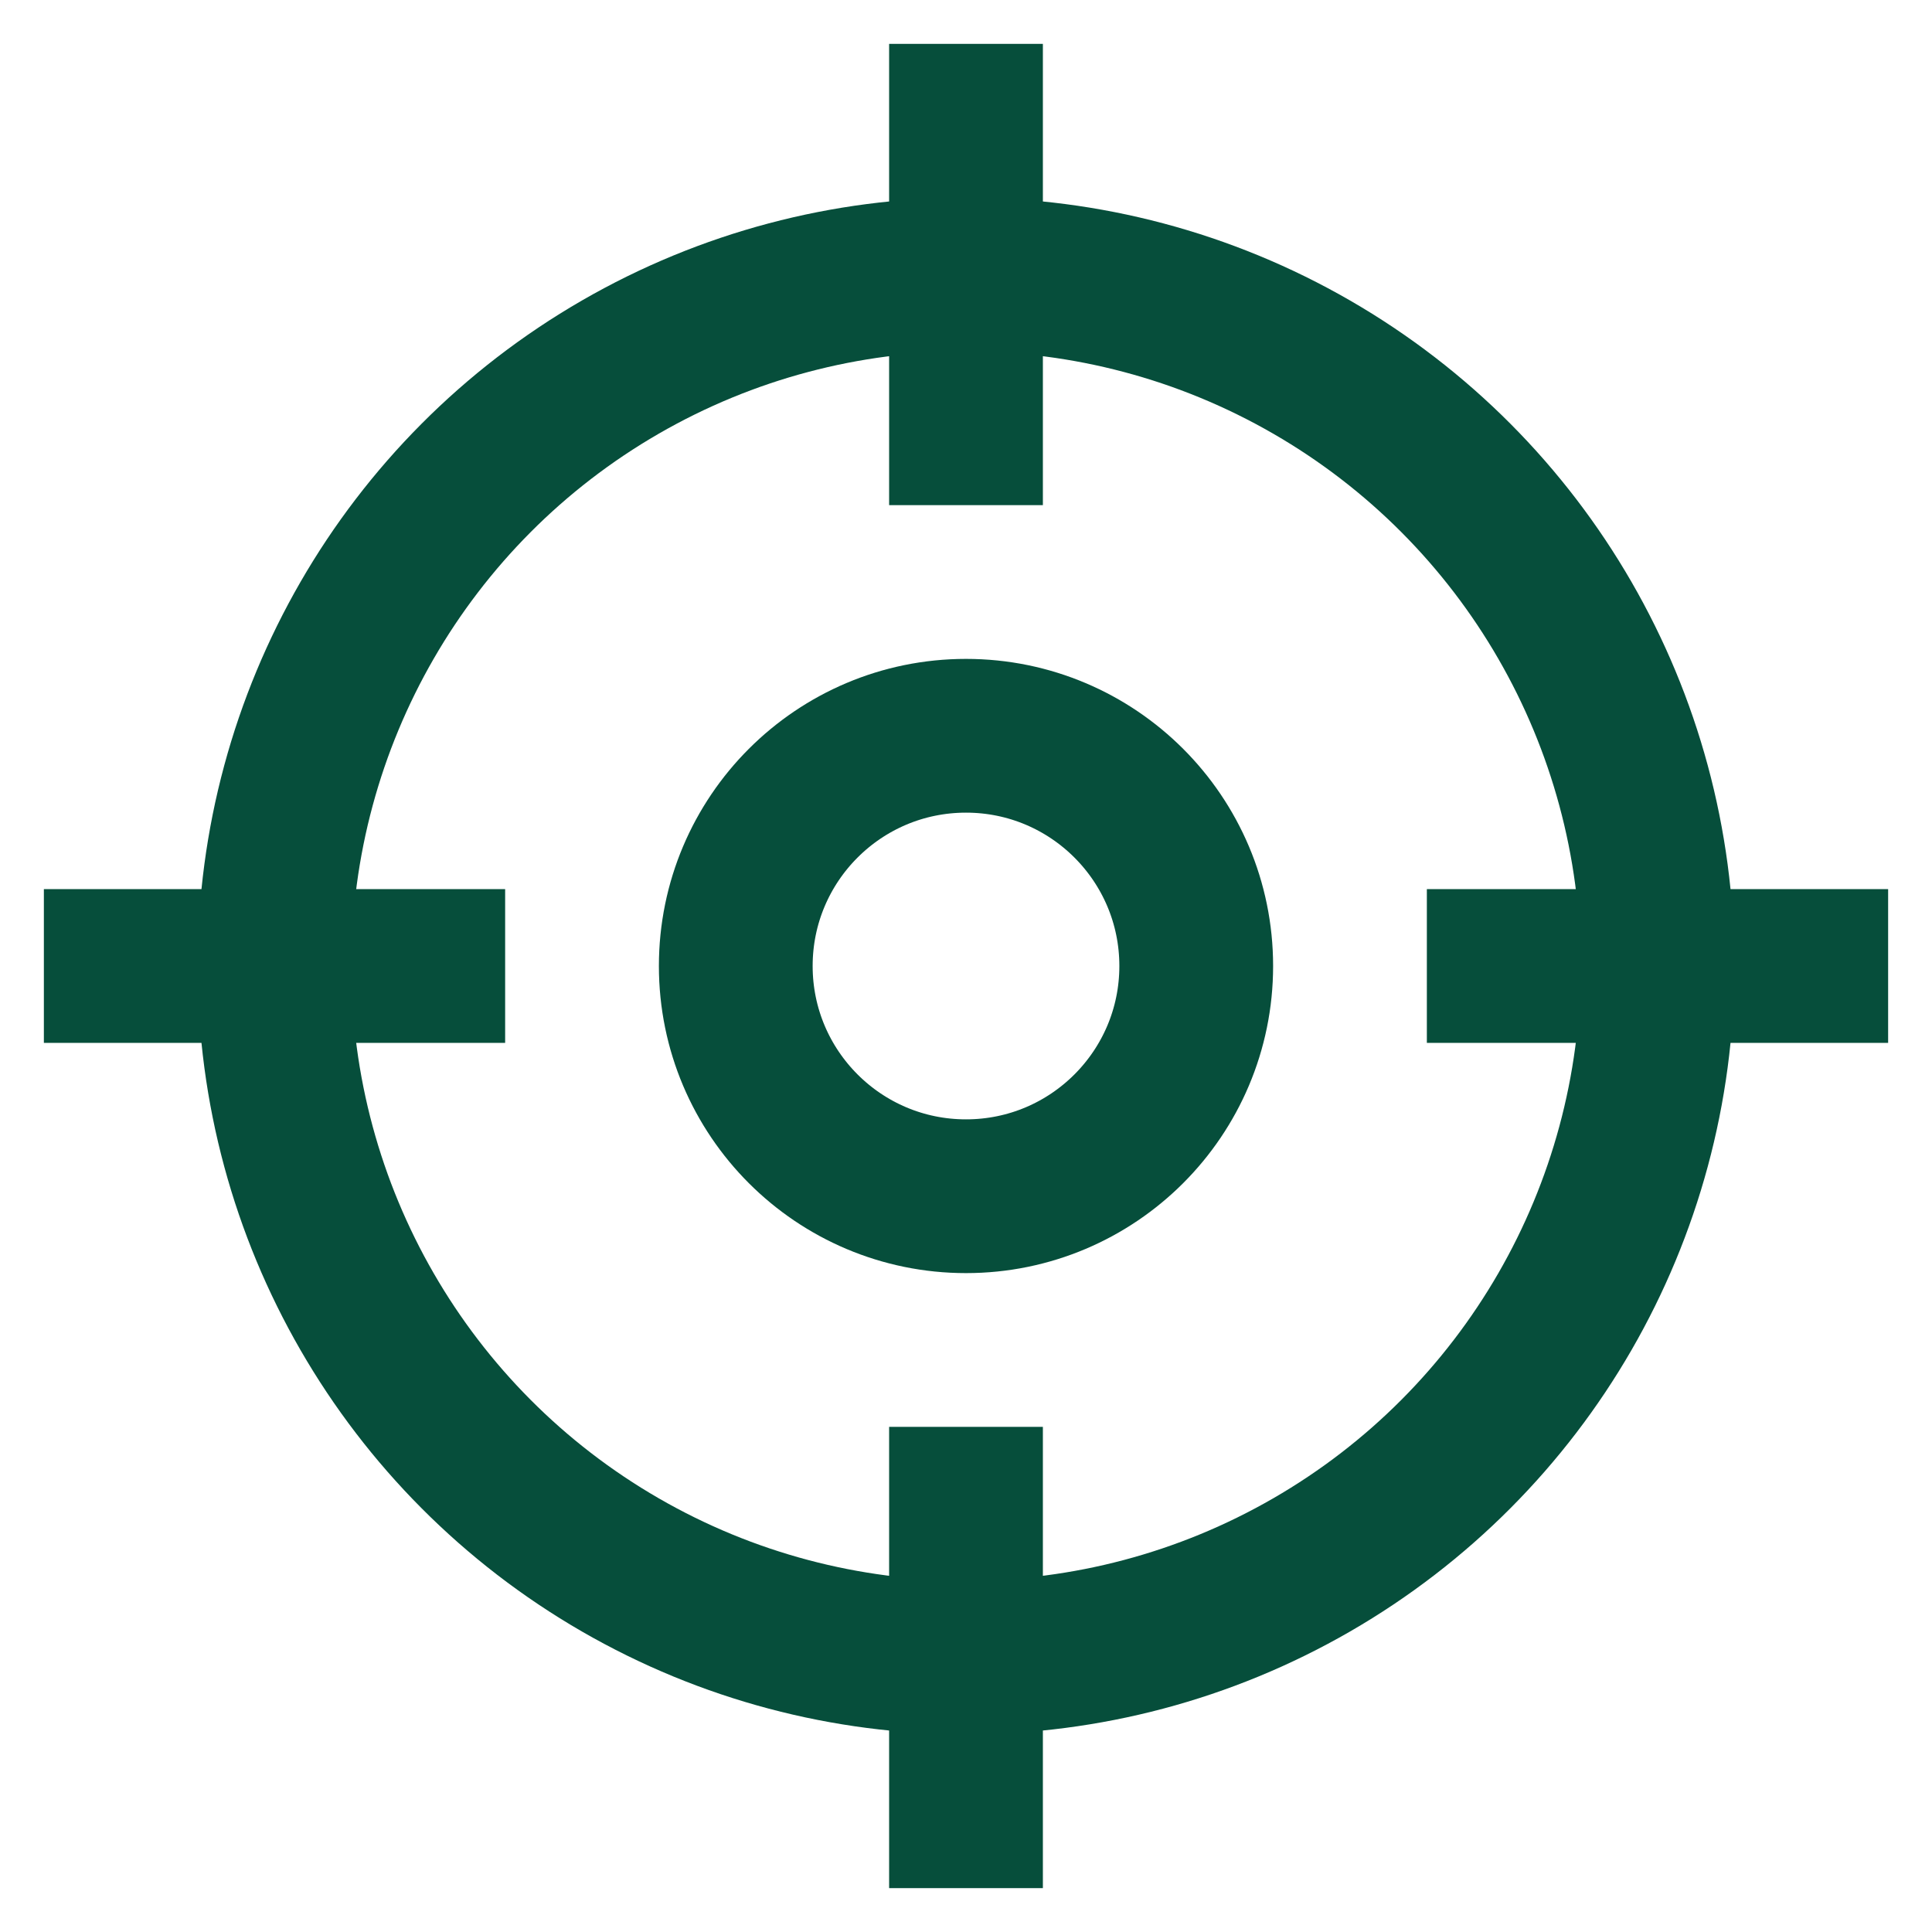
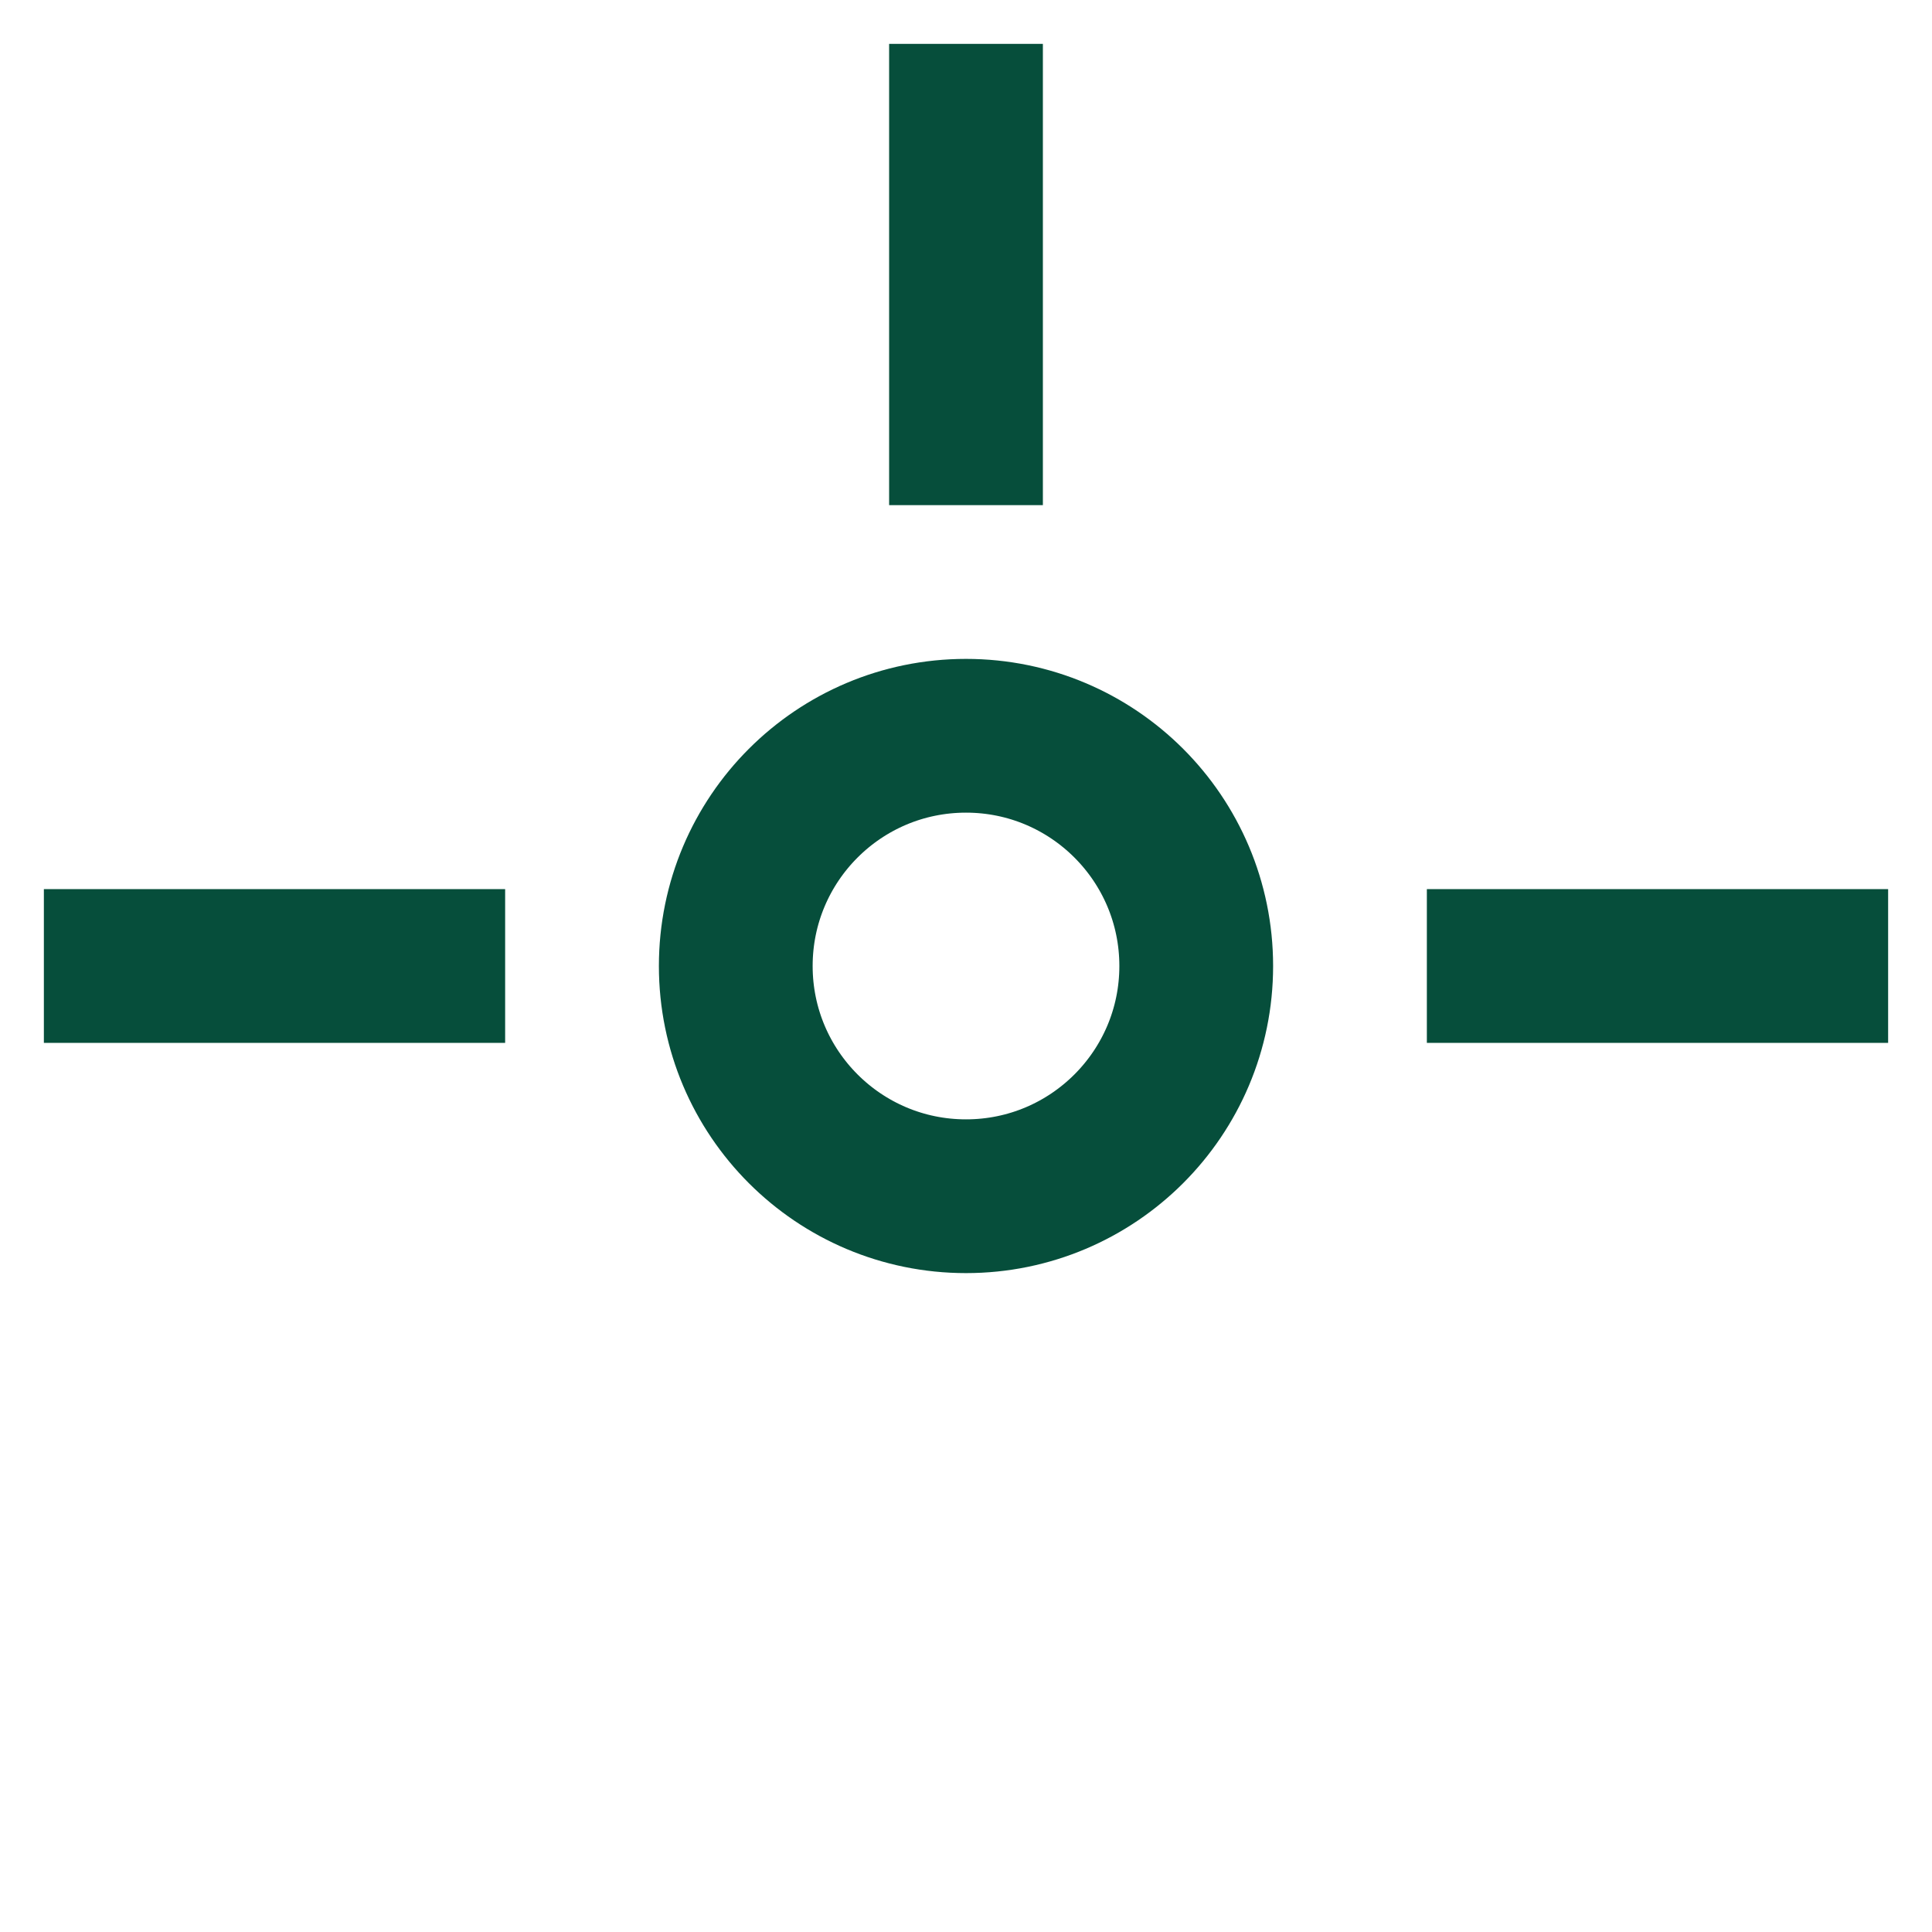
<svg xmlns="http://www.w3.org/2000/svg" width="64px" height="64px" viewBox="0 0 24 24" fill="#064E3B" stroke="#064E3B">
  <g id="SVGRepo_bgCarrier" stroke-width="0" />
  <g id="SVGRepo_tracerCarrier" stroke-linecap="round" stroke-linejoin="round" />
  <g id="SVGRepo_iconCarrier">
    <defs>
      <style>.cls-1{fill:none;stroke:#064E3B;stroke-linecap:square;stroke-miterlimit:10;stroke-width:1.91px;}</style>
    </defs>
    <g id="aim">
-       <circle class="cls-1" cx="12" cy="12" r="8.59" />
      <circle class="cls-1" cx="12" cy="12" r="2.86" />
      <line class="cls-1" x1="12" y1="5.32" x2="12" y2="1.5" />
-       <line class="cls-1" x1="12" y1="22.5" x2="12" y2="18.68" />
      <line class="cls-1" x1="5.32" y1="12" x2="1.5" y2="12" />
      <line class="cls-1" x1="22.5" y1="12" x2="18.68" y2="12" />
    </g>
  </g>
</svg>